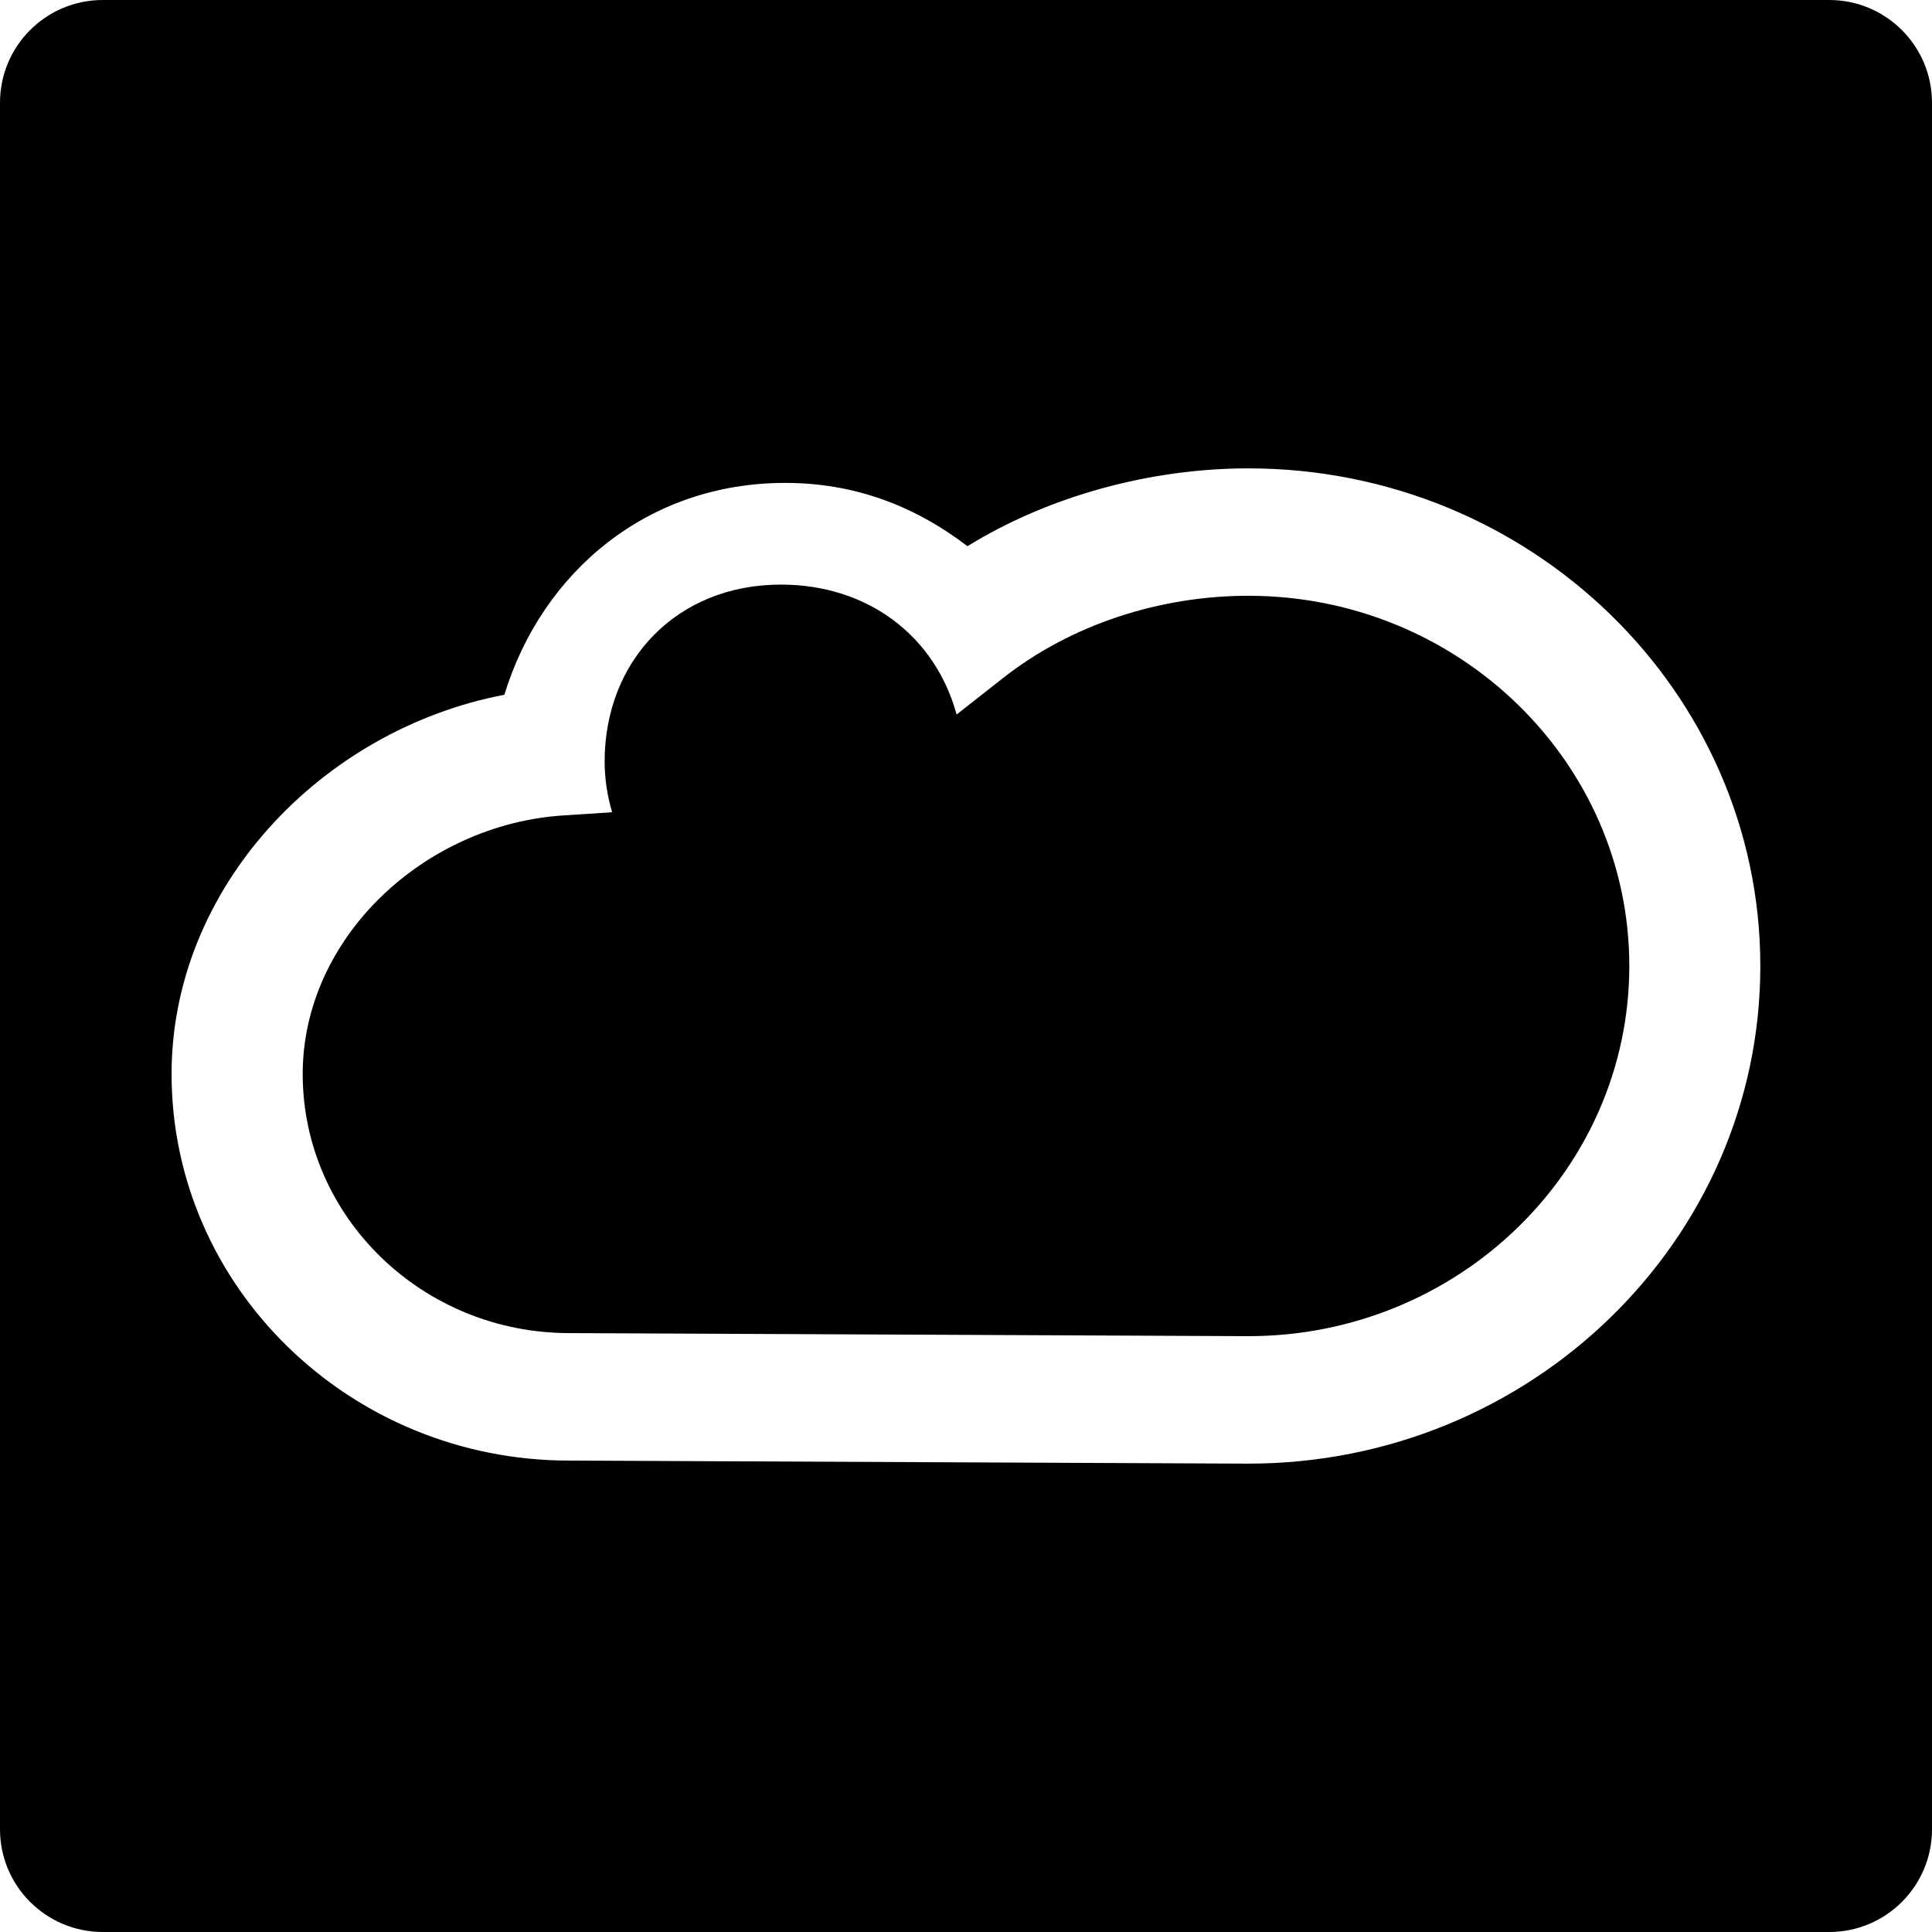
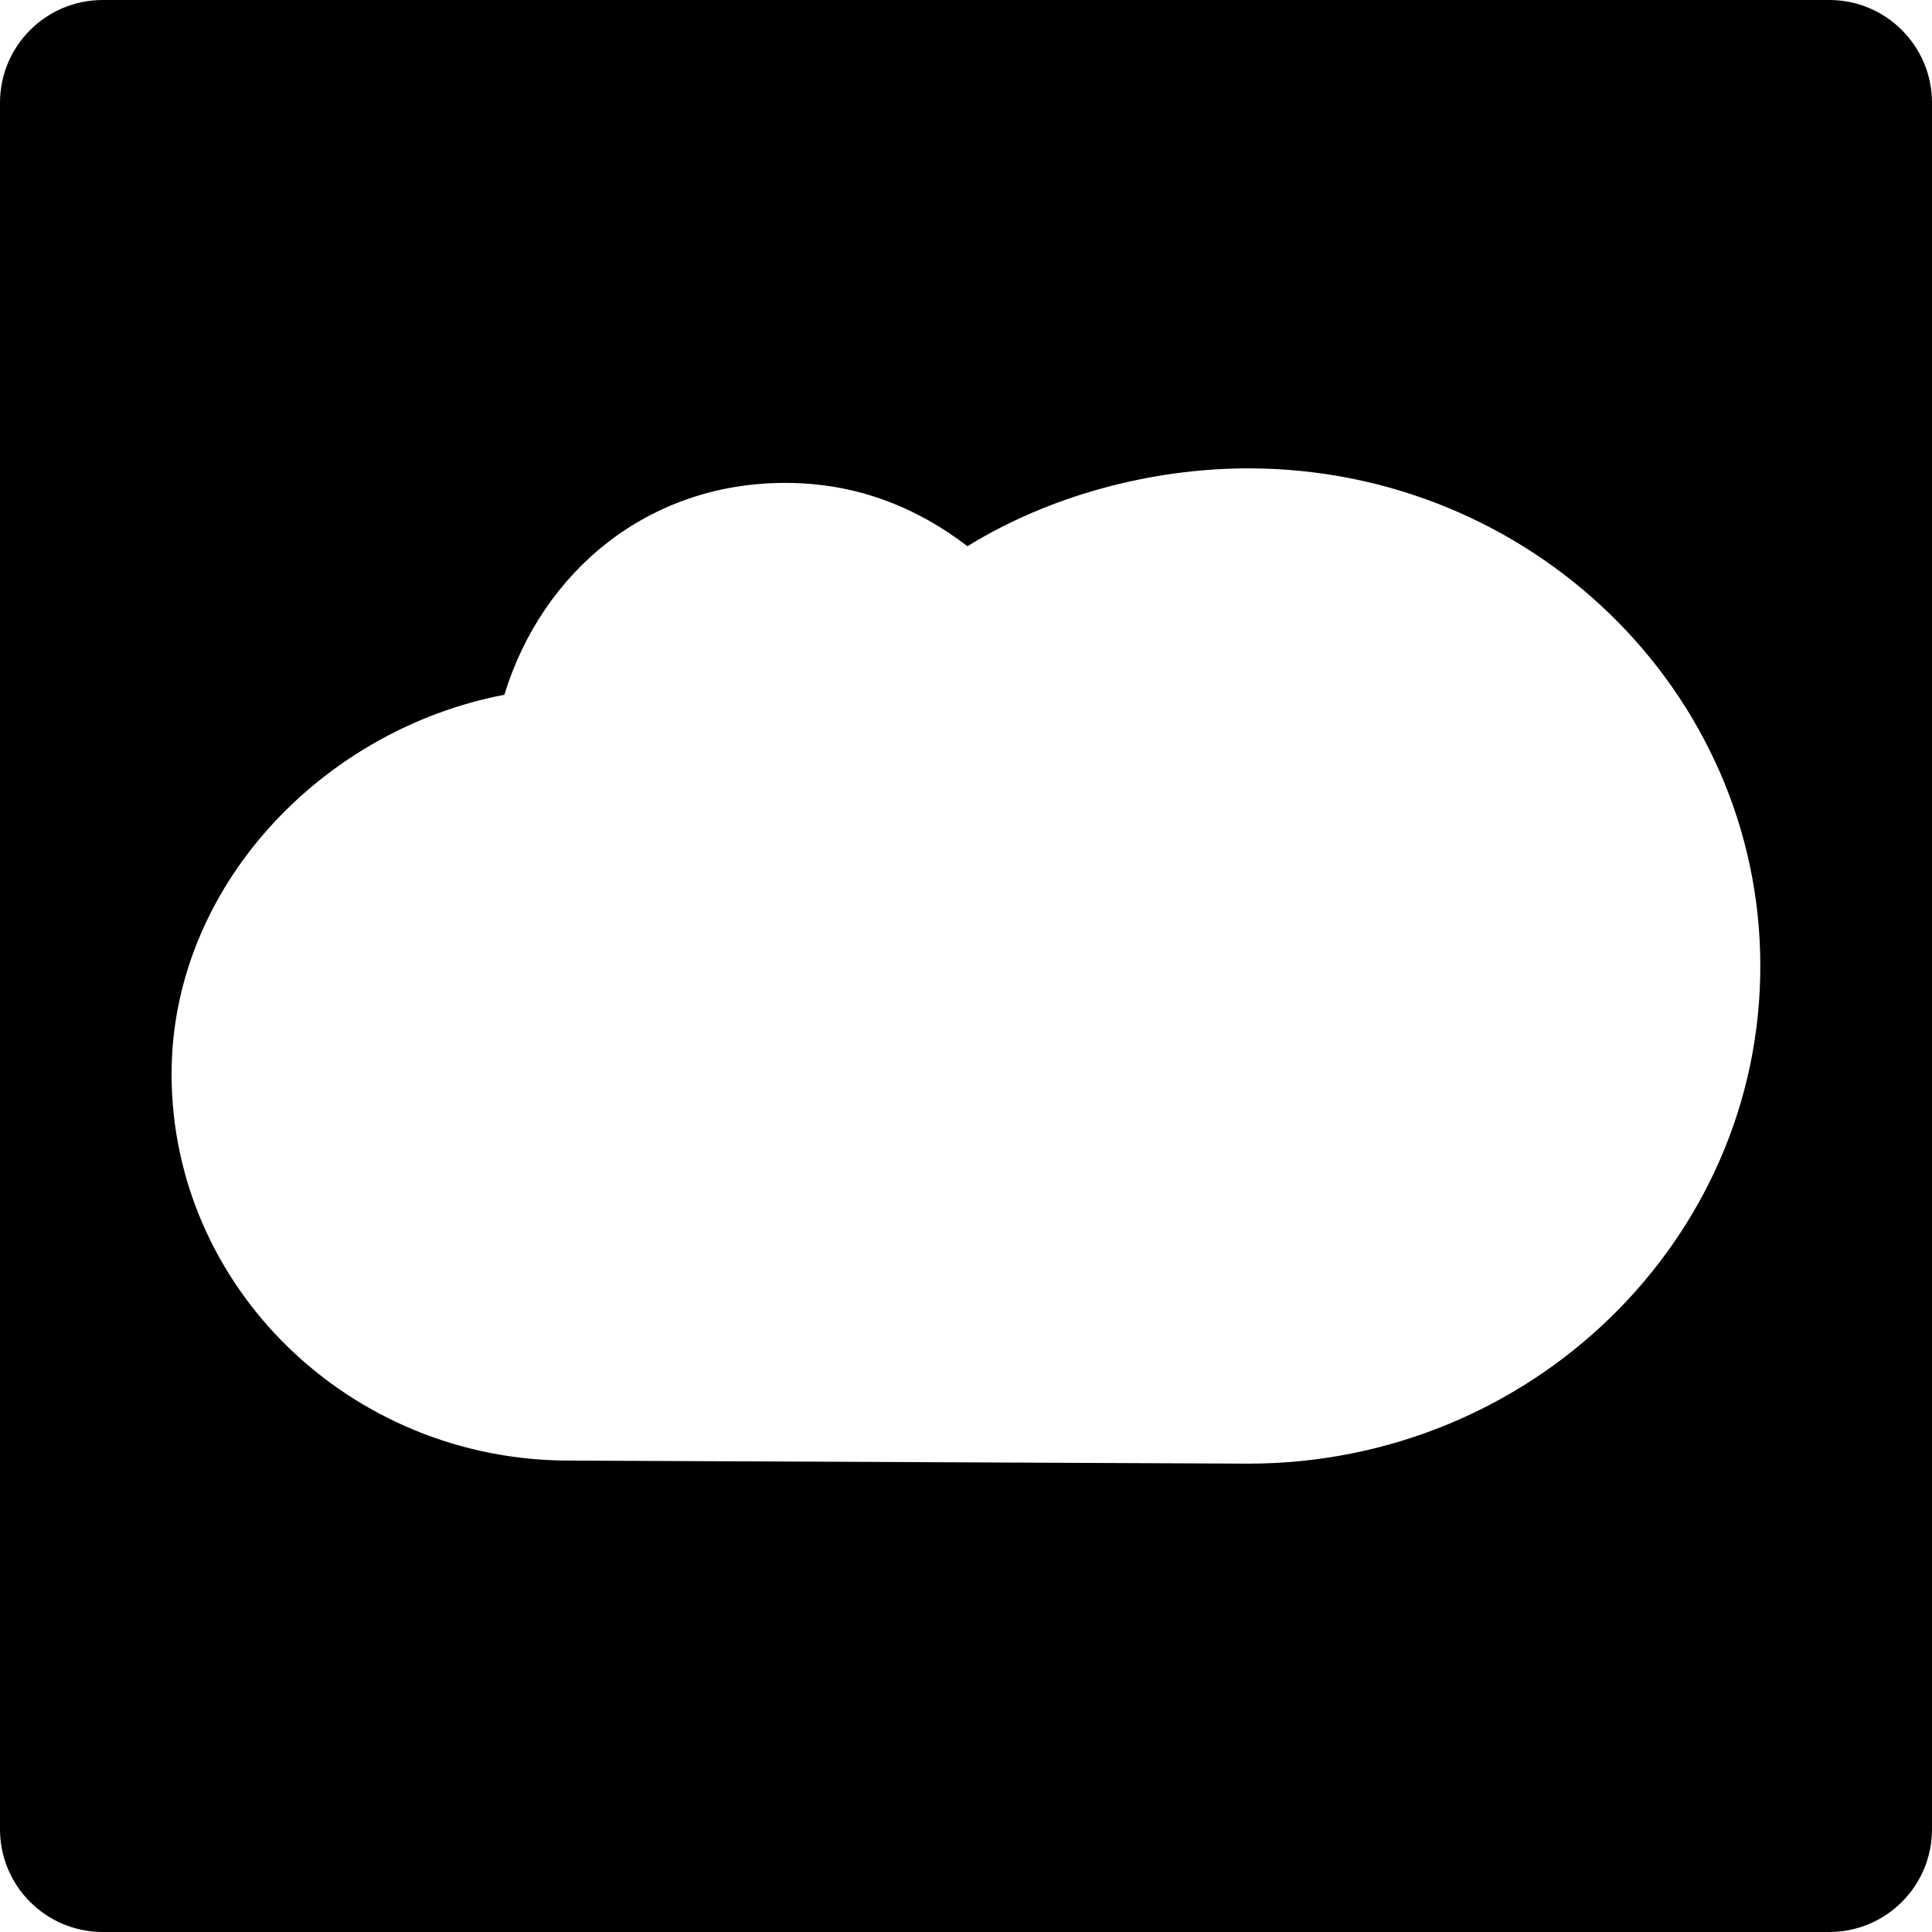
<svg xmlns="http://www.w3.org/2000/svg" version="1.1" id="Capa_1" x="0px" y="0px" width="94px" height="94px" viewBox="0 0 94 94" style="enable-background:new 0 0 94 94;" xml:space="preserve">
  <g>
    <g>
-       <path d="M60.738,28.987c-4.289,0-8.609,1.386-11.939,4.005l-2.256,1.772c-1.039-3.806-4.305-6.321-8.549-6.321    c-5.059,0-8.576,3.692-8.576,8.608c0,0.857,0.133,1.684,0.365,2.469l-2.379,0.154c-6.781,0.443-12.676,5.968-12.676,12.579    c0,6.954,5.818,12.608,12.975,12.608l33.041,0.149c10.217-0.002,18.529-8.081,18.529-18.012    C79.273,37.068,70.957,28.987,60.738,28.987z" />
      <path d="M89,0H5C2.238,0,0,2.238,0,5v84c0,2.762,2.238,5,5,5h84c2.762,0,5-2.238,5-5V5C94,2.238,91.762,0,89,0z M60.738,71.212    h-0.016l-33.036-0.149c-10.656,0-19.338-8.438-19.338-18.809c0-9.056,7.266-16.743,16.191-18.451    c1.848-6.019,7.004-10.308,13.66-10.308c3.354,0,6.277,1.099,8.873,3.08c3.979-2.456,8.924-3.787,13.663-3.787    c13.736,0,24.912,10.861,24.912,24.213C85.65,60.352,74.475,71.212,60.738,71.212z" />
    </g>
  </g>
  <g>
</g>
  <g>
</g>
  <g>
</g>
  <g>
</g>
  <g>
</g>
  <g>
</g>
  <g>
</g>
  <g>
</g>
  <g>
</g>
  <g>
</g>
  <g>
</g>
  <g>
</g>
  <g>
</g>
  <g>
</g>
  <g>
</g>
</svg>